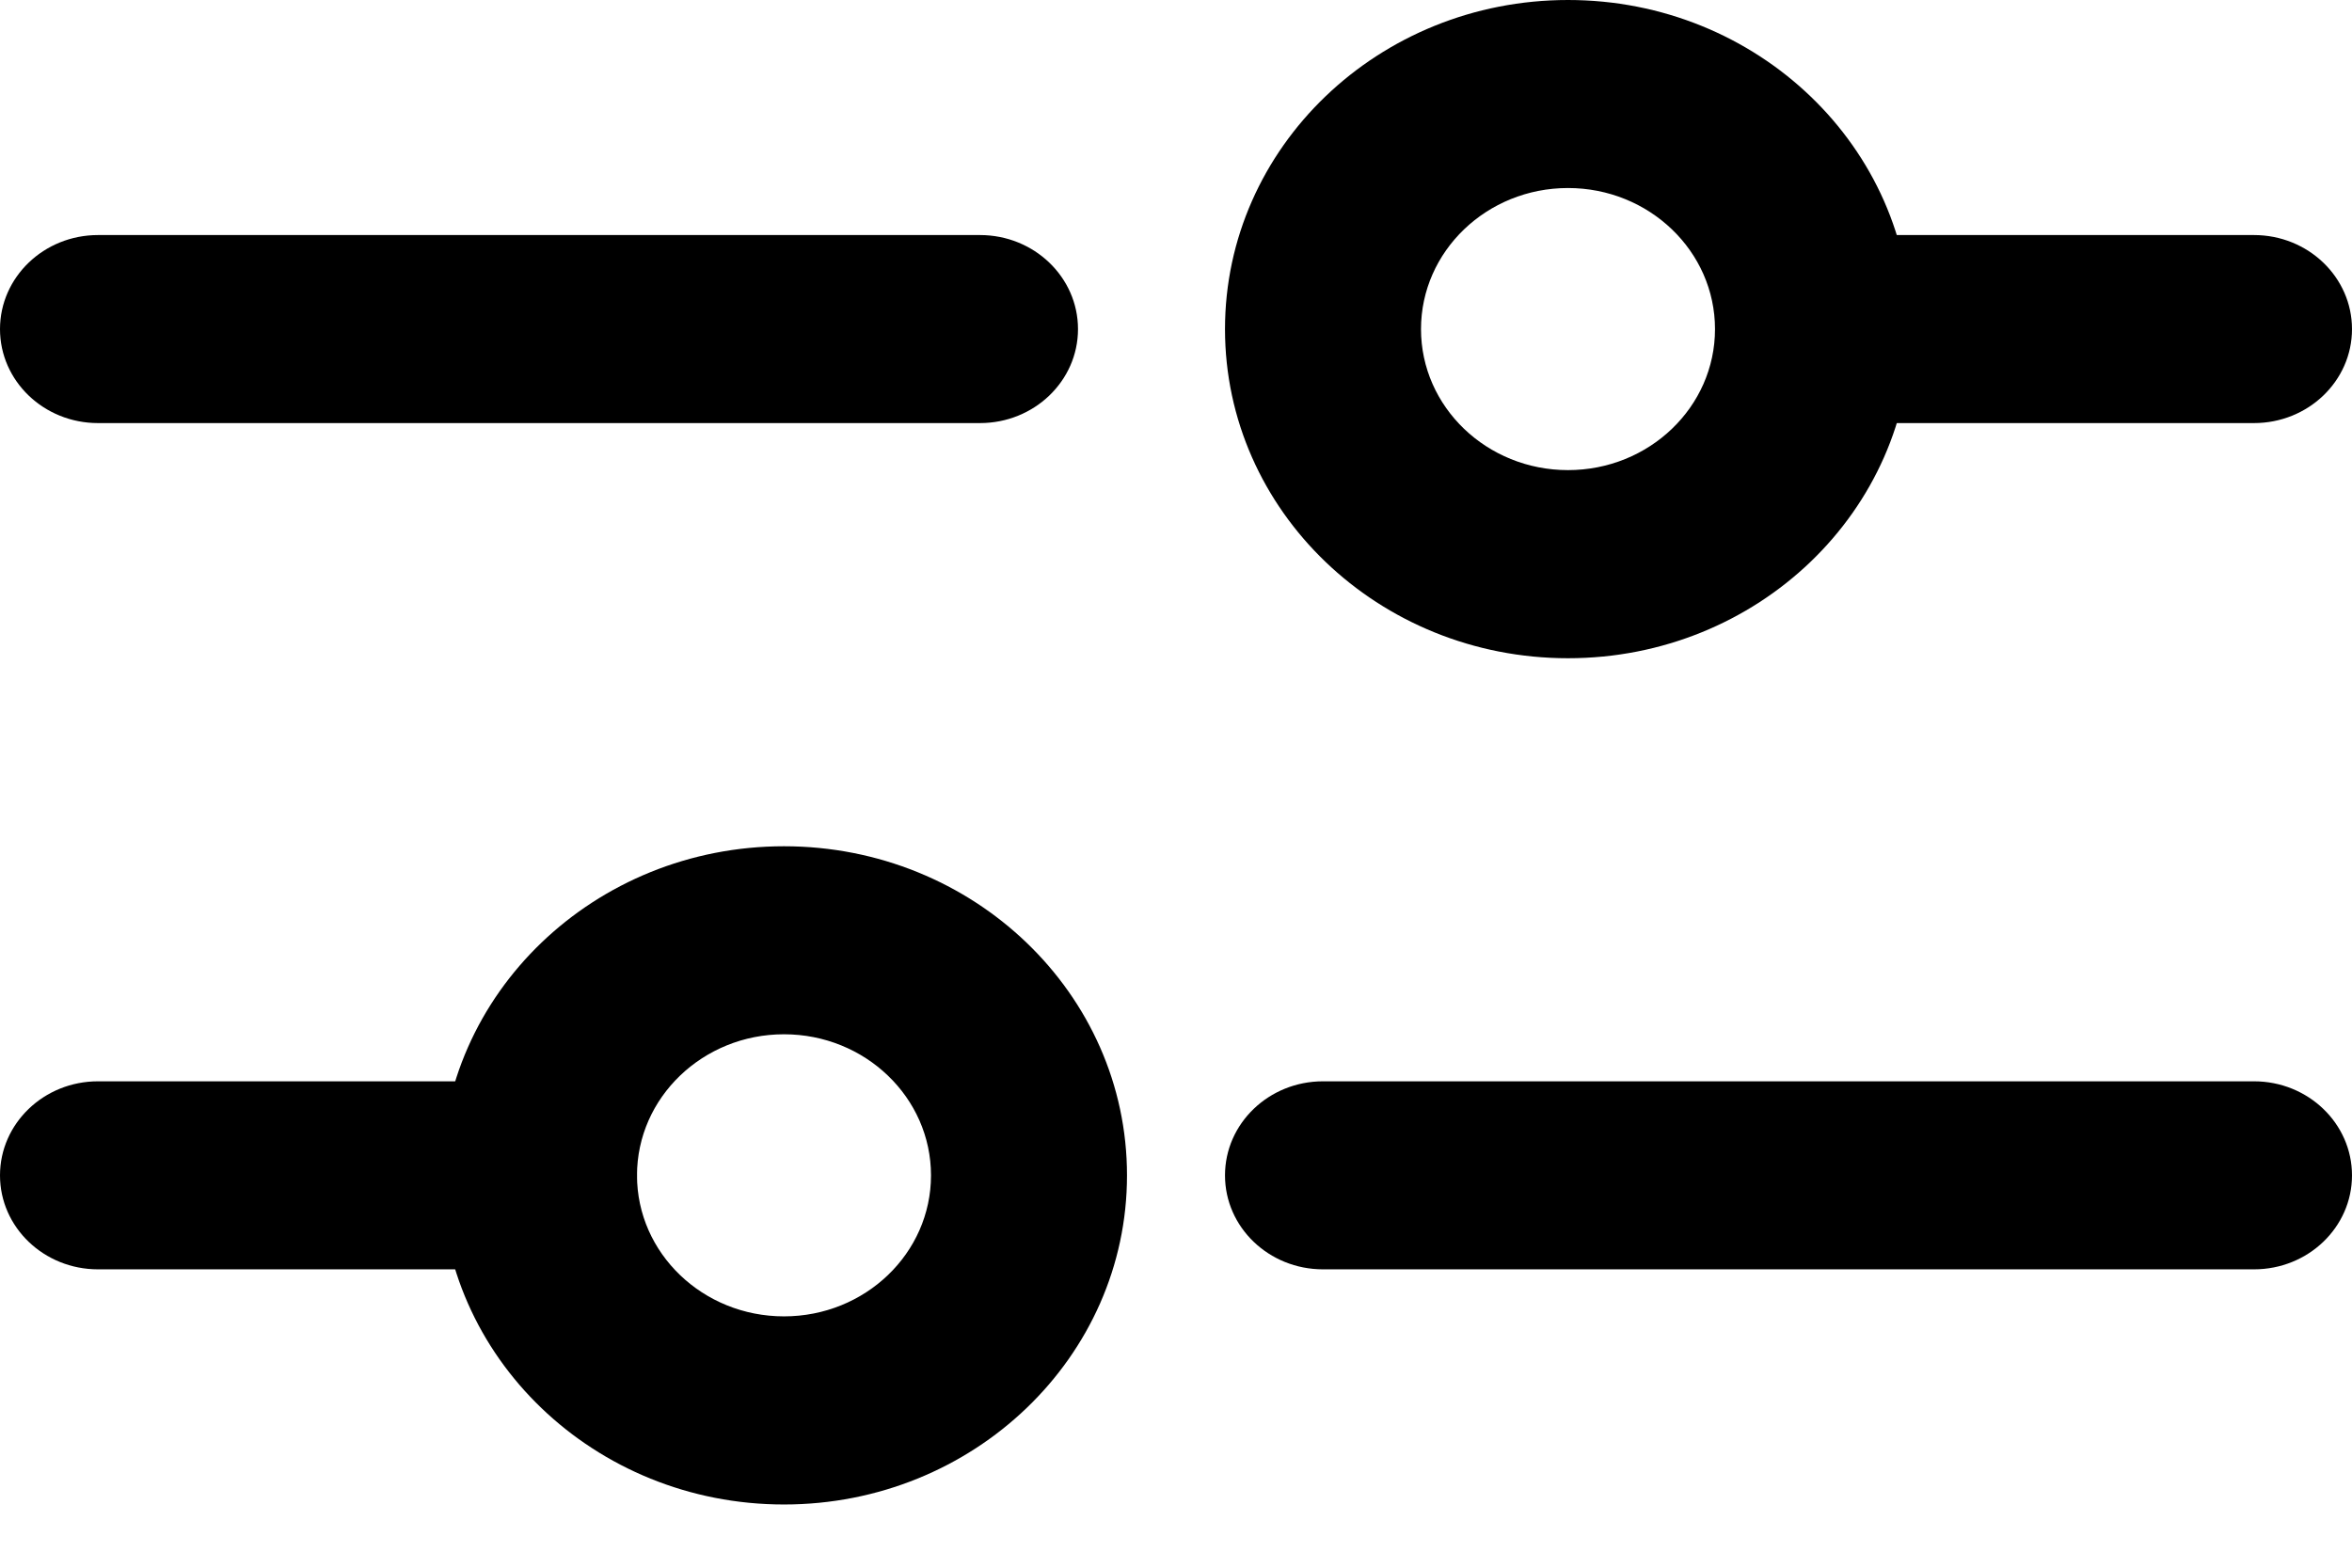
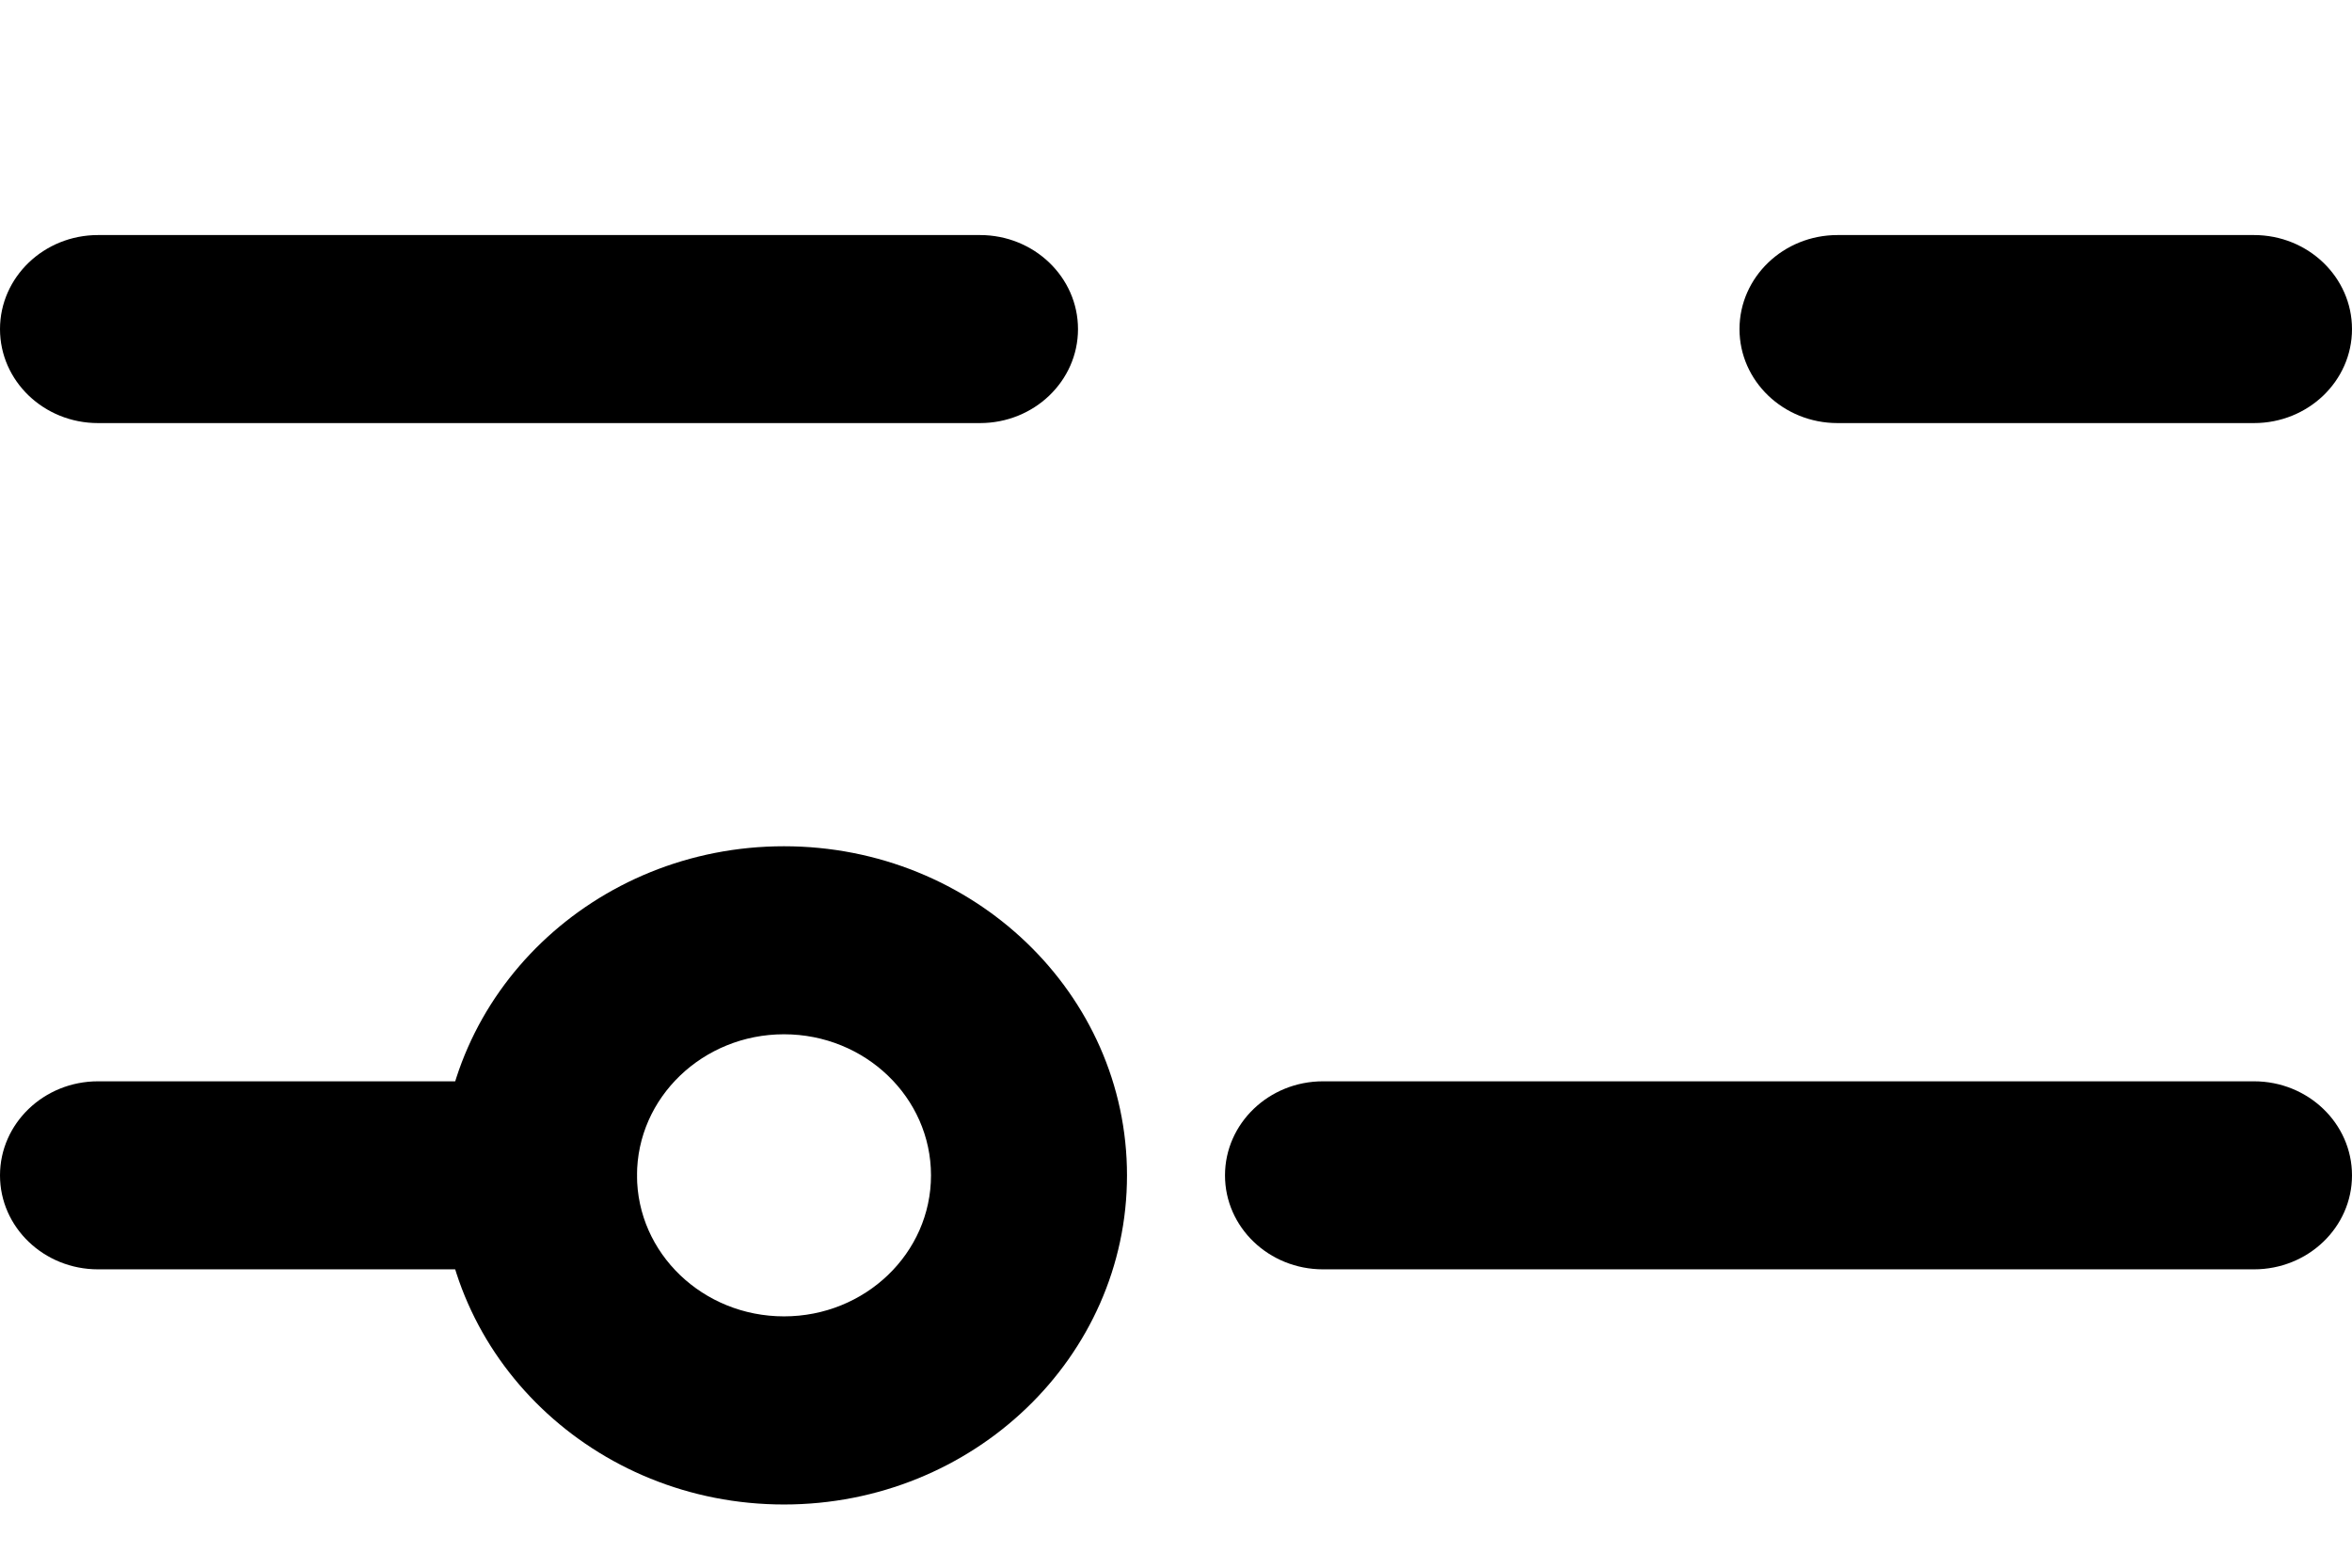
<svg xmlns="http://www.w3.org/2000/svg" width="24" height="16" viewBox="0 0 24 16" fill="none">
-   <path fill-rule="evenodd" clip-rule="evenodd" d="M16 1.919C15.172 1.919 14.5 2.564 14.5 3.359C14.5 4.154 15.172 4.798 16 4.798C16.828 4.798 17.5 4.154 17.5 3.359C17.5 2.564 16.828 1.919 16 1.919ZM12.5 3.359C12.5 1.504 14.067 0 16 0C17.933 0 19.5 1.504 19.5 3.359C19.5 5.214 17.933 6.718 16 6.718C14.067 6.718 12.5 5.214 12.5 3.359Z" fill="black" />
  <path fill-rule="evenodd" clip-rule="evenodd" d="M0 3.359C0 2.829 0.448 2.399 1 2.399H10C10.552 2.399 11 2.829 11 3.359C11 3.889 10.552 4.318 10 4.318H1C0.448 4.318 0 3.889 0 3.359Z" fill="black" />
  <path fill-rule="evenodd" clip-rule="evenodd" d="M17.75 3.359C17.75 2.829 18.198 2.399 18.75 2.399H23C23.552 2.399 24 2.829 24 3.359C24 3.889 23.552 4.318 23 4.318H18.75C18.198 4.318 17.75 3.889 17.75 3.359Z" fill="black" />
  <path fill-rule="evenodd" clip-rule="evenodd" d="M0 11.996C0 11.466 0.448 11.036 1 11.036H5.5C6.052 11.036 6.5 11.466 6.5 11.996C6.5 12.526 6.052 12.955 5.5 12.955H1C0.448 12.955 0 12.526 0 11.996Z" fill="black" />
  <path fill-rule="evenodd" clip-rule="evenodd" d="M8 10.556C7.172 10.556 6.5 11.201 6.5 11.996C6.5 12.791 7.172 13.435 8 13.435C8.828 13.435 9.5 12.791 9.5 11.996C9.5 11.201 8.828 10.556 8 10.556ZM4.5 11.996C4.5 10.141 6.067 8.637 8 8.637C9.933 8.637 11.5 10.141 11.5 11.996C11.5 13.851 9.933 15.355 8 15.355C6.067 15.355 4.5 13.851 4.5 11.996Z" fill="black" />
  <path fill-rule="evenodd" clip-rule="evenodd" d="M12.5 11.996C12.5 11.466 12.948 11.036 13.5 11.036H23C23.552 11.036 24 11.466 24 11.996C24 12.526 23.552 12.955 23 12.955H13.5C12.948 12.955 12.5 12.526 12.5 11.996Z" fill="black" />
</svg>